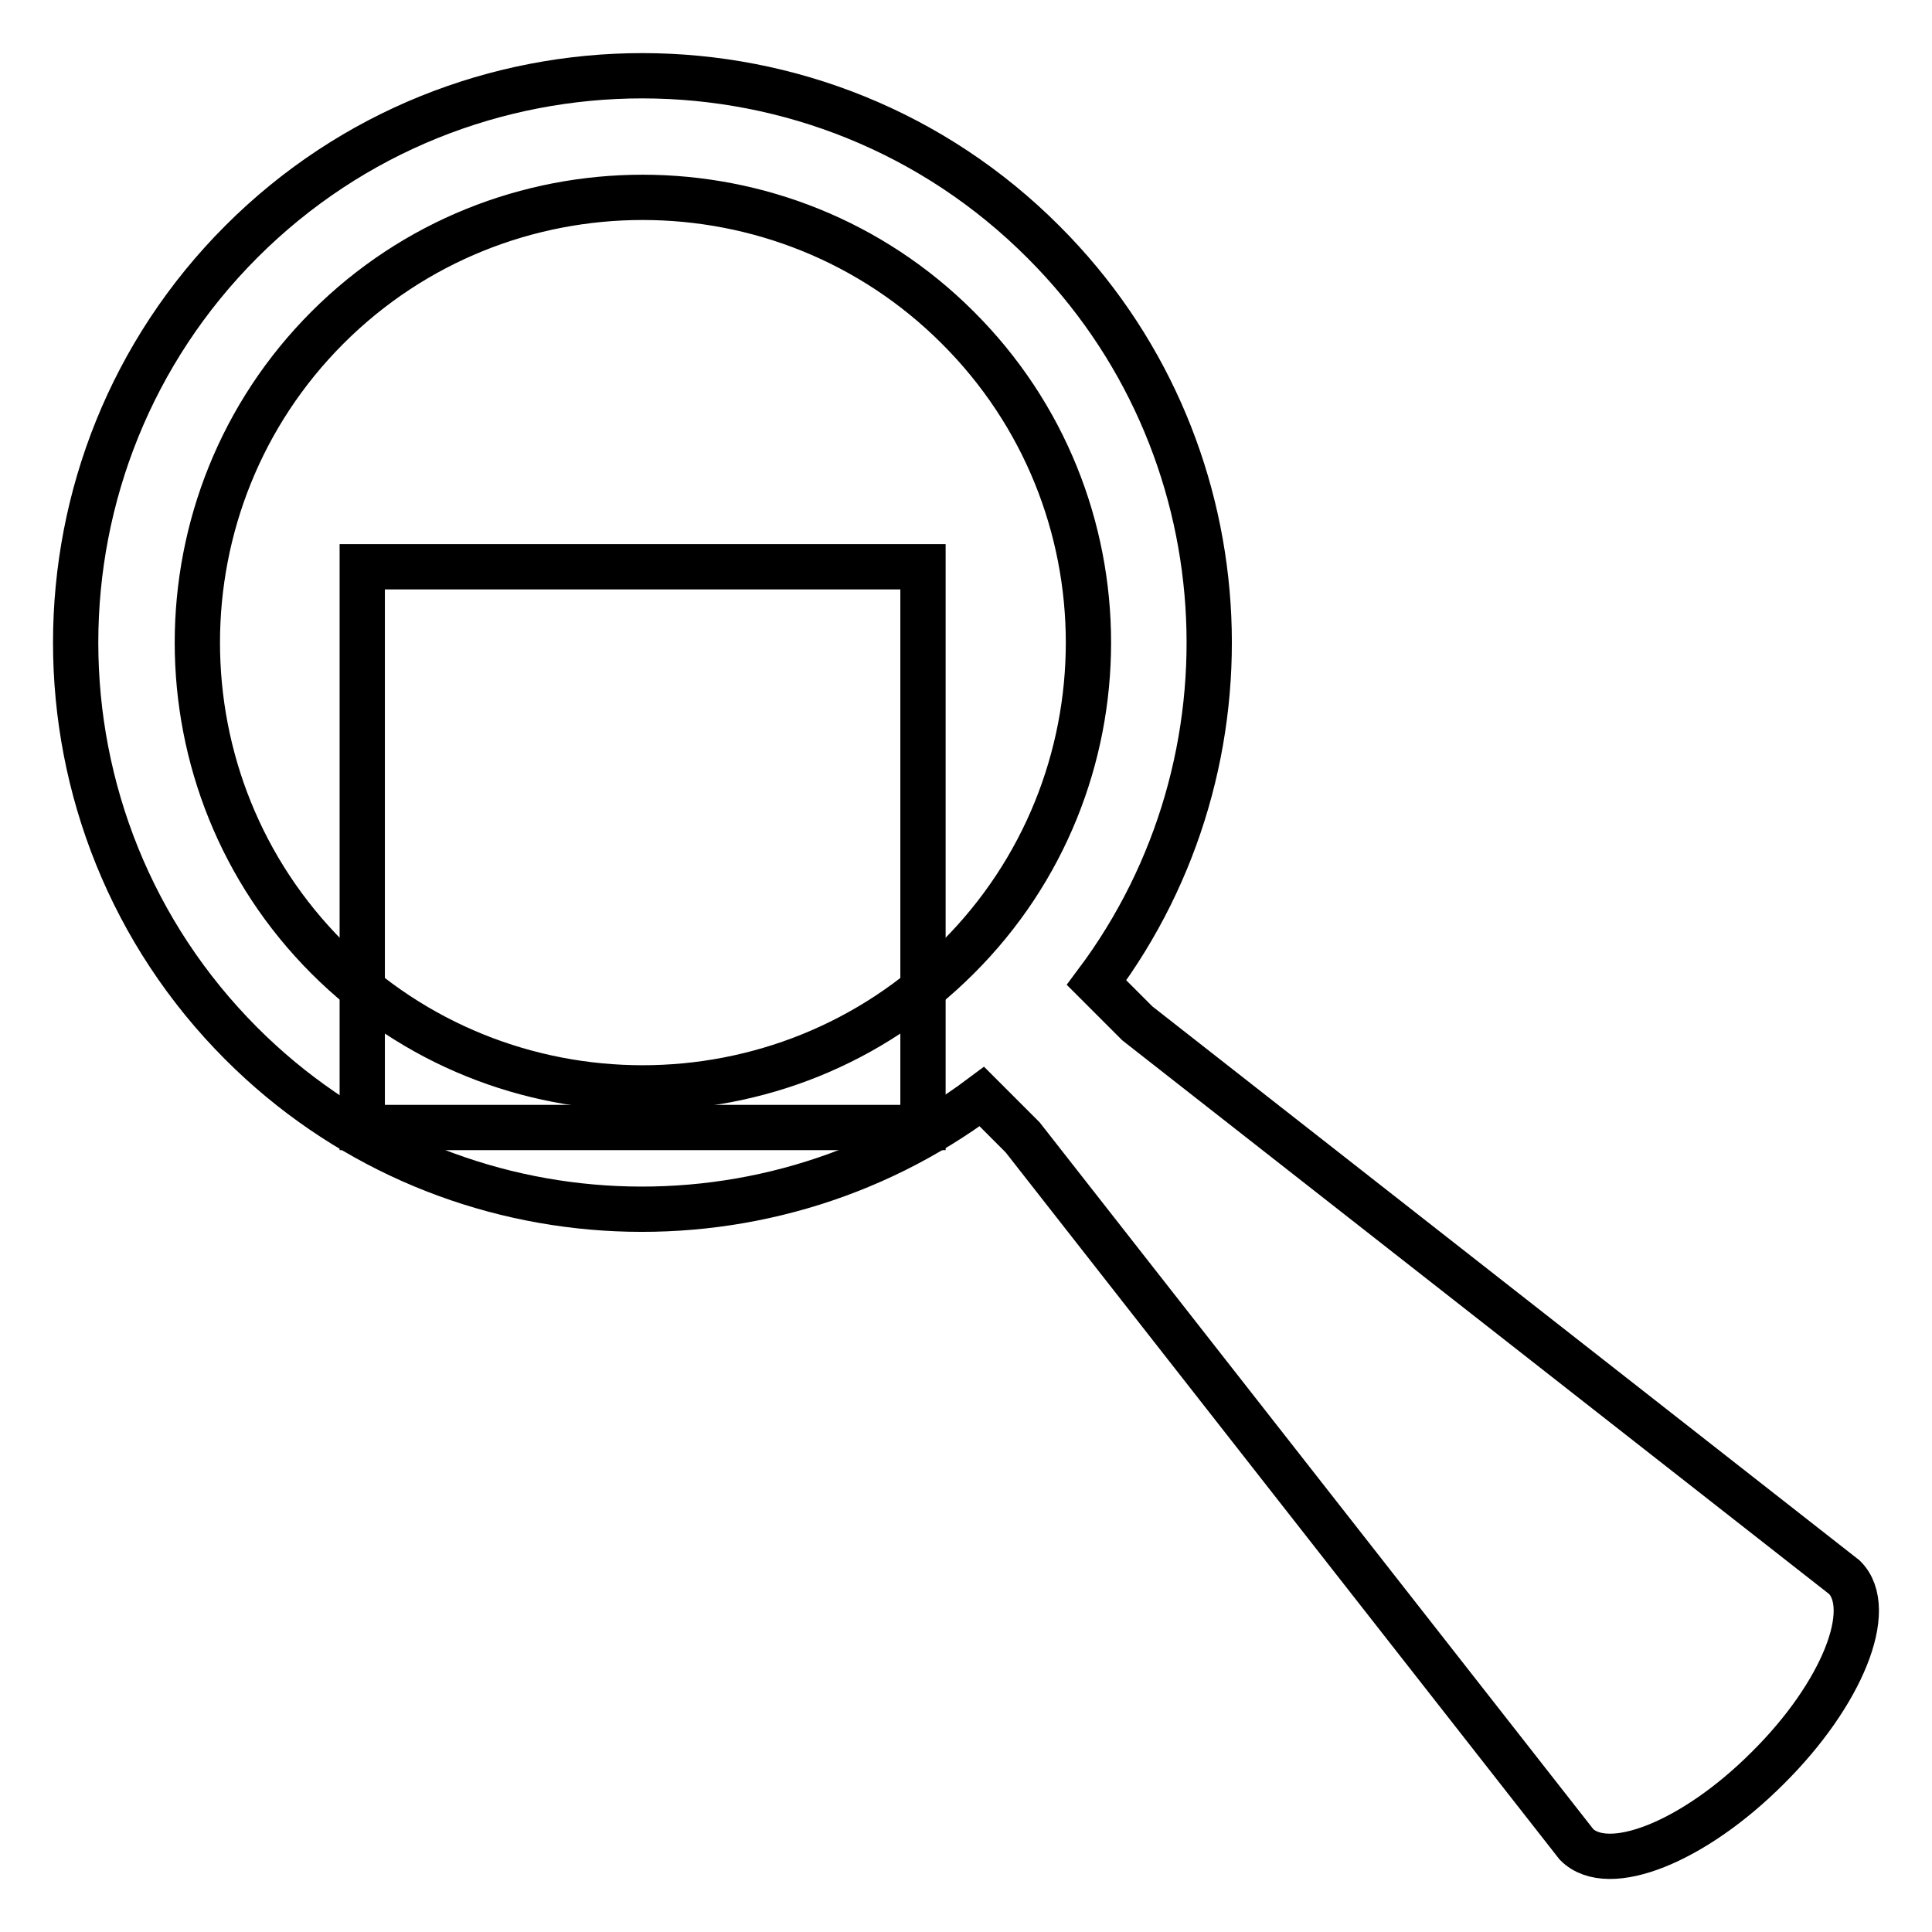
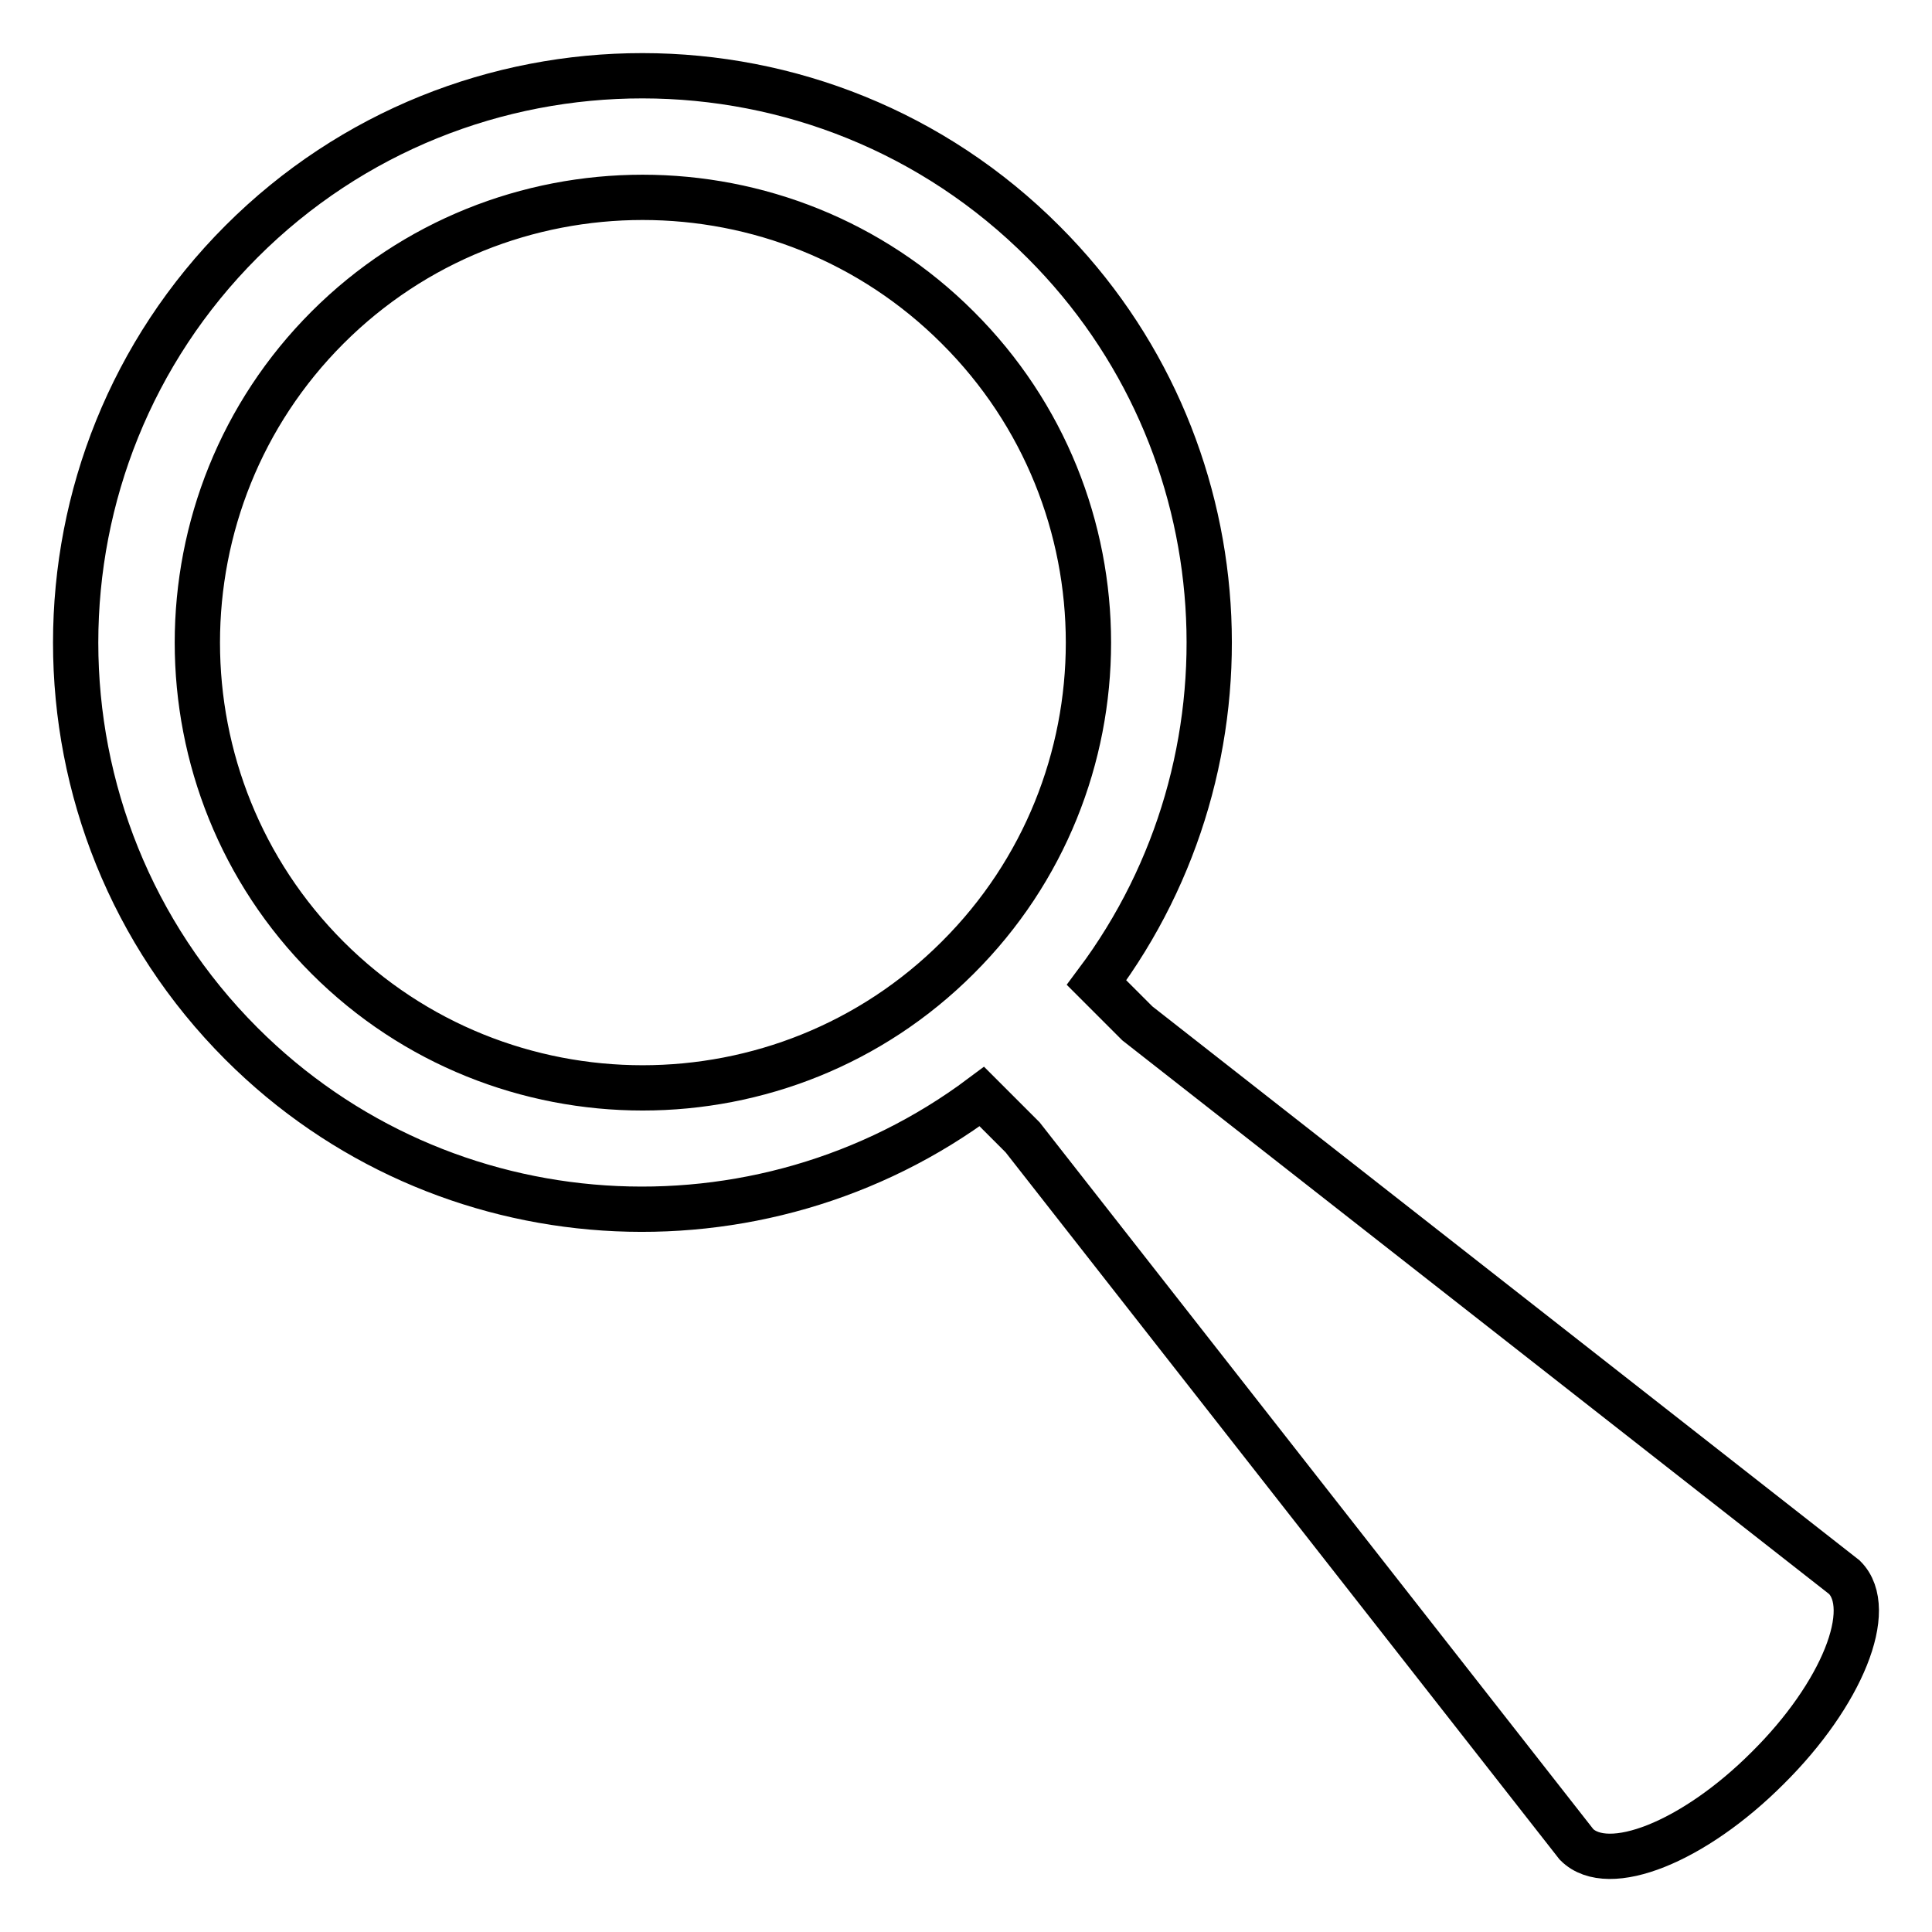
<svg xmlns="http://www.w3.org/2000/svg" version="1.1" x="0px" y="0px" viewBox="0 0 256 256" enable-background="new 0 0 256 256" xml:space="preserve">
  <g>
    <g>
      <g>
        <g>
          <path stroke-width="6" fill-opacity="0" stroke="#000000" d="M244.4,209l-93.7-73.4l-5.4-5.4c22-29.4,19.7-71.4-7-98.1C109,2.7,61.3,2.7,32,32s-29.3,77,0,106.3c26.7,26.7,68.7,29,98.1,7l5.4,5.4l73.4,93.7c4.2,4.2,15.5-0.3,25.3-10.1C244.1,224.5,248.6,213.2,244.4,209z M126.9,126.9c-23,23-60.5,23-83.5,0c-23-23-23-60.5,0-83.5c23-23,60.5-23,83.5,0C150,66.4,150,103.9,126.9,126.9z" />
-           <path stroke-width="6" fill-opacity="0" stroke="#000000" d="M48 75.1h74.3v74.3h-74.3z" />
        </g>
      </g>
      <g />
      <g />
      <g />
      <g />
      <g />
      <g />
      <g />
      <g />
      <g />
      <g />
      <g />
      <g />
      <g />
      <g />
      <g />
    </g>
  </g>
</svg>